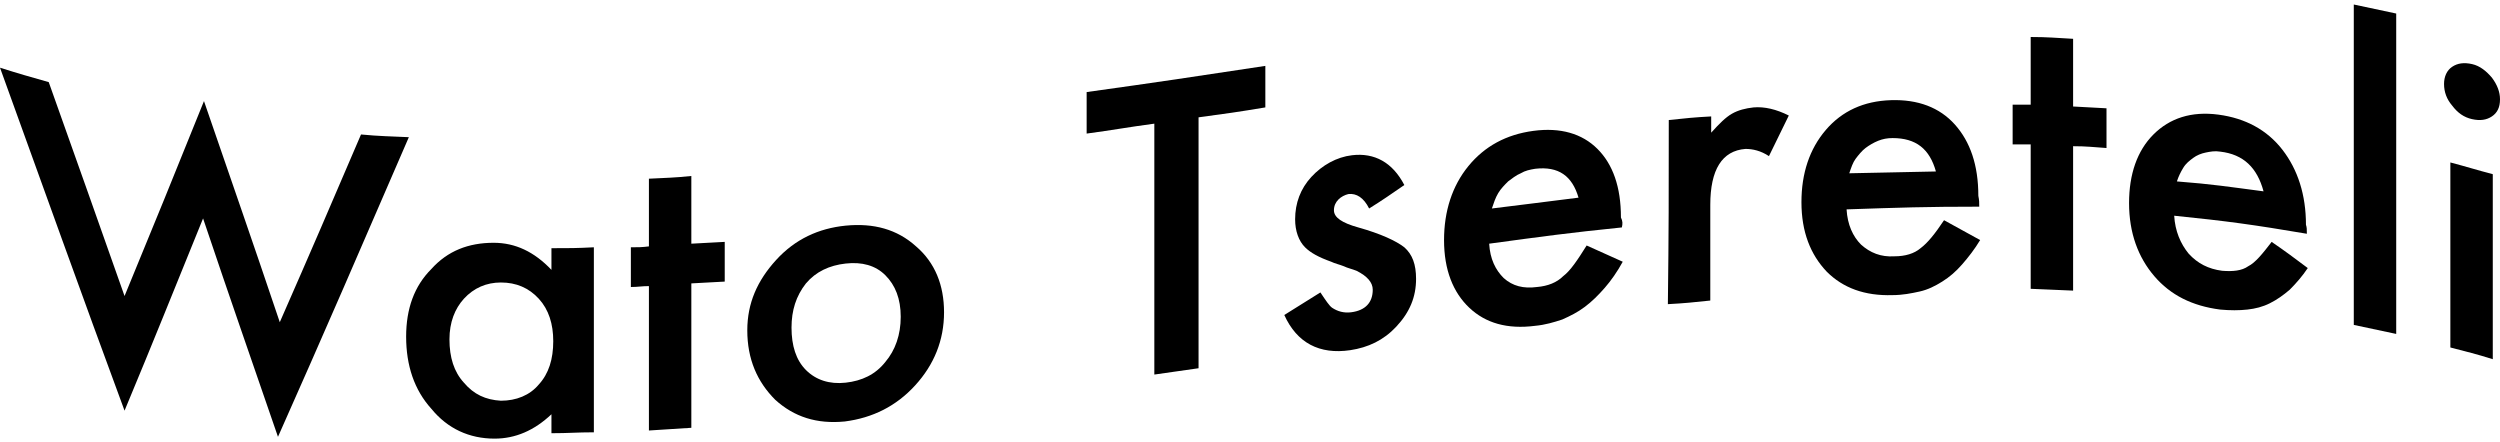
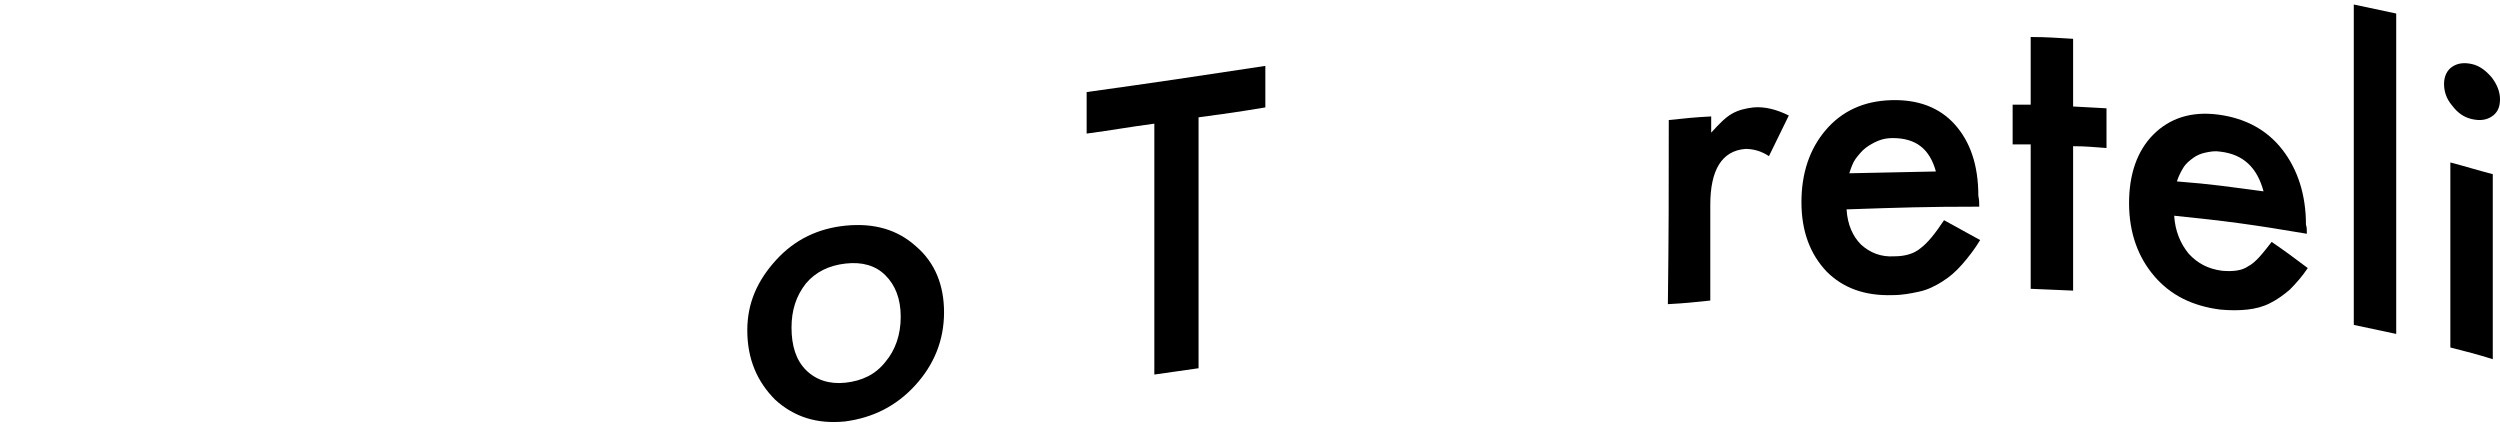
<svg xmlns="http://www.w3.org/2000/svg" width="277" height="49" viewBox="0 0 277 49" fill="none">
-   <path d="M5.4 9.1C8.8 18.7 10.5 23.4 13.8 32.8C17.3 24.3 19.1 19.9 22.6 11.2C26 21.1 27.7 25.9 31 35.7C34.6 27.5 36.4 23.3 40 14.9C42.1 15.1 43.2 15.1 45.3 15.2C40.5 26.3 35.7 37.4 30.8 48.4C27.5 38.8 25.8 34 22.5 24.2C19 32.8 17.3 37.1 13.8 45.5C9.1 32.8 4.6 20.2 0 7.5C2.2 8.2 3.3 8.5 5.4 9.1Z" fill="black" />
-   <path d="M61.1 27.5C63 27.5 63.9 27.5 65.8 27.4C65.8 35.6 65.8 39.7 65.8 47.9C63.9 47.9 63 48 61.1 48C61.1 47.1 61.1 46.7 61.1 45.9C59.2 47.7 57.1 48.6 54.8 48.6C52 48.6 49.6 47.5 47.8 45.3C45.9 43.2 45 40.5 45 37.3C45 34.2 45.9 31.7 47.8 29.8C49.6 27.8 51.9 26.9 54.7 26.9C57.1 26.9 59.2 27.9 61.1 29.9C61.1 29 61.1 28.5 61.1 27.5ZM49.8 37.6C49.8 39.6 50.3 41.2 51.4 42.4C52.5 43.7 53.8 44.3 55.5 44.4C57.2 44.4 58.7 43.8 59.7 42.6C60.8 41.4 61.3 39.8 61.3 37.8C61.3 35.9 60.8 34.3 59.7 33.1C58.6 31.9 57.2 31.3 55.5 31.3C53.9 31.3 52.5 31.9 51.4 33.1C50.4 34.2 49.8 35.7 49.8 37.6Z" fill="black" />
-   <path d="M76.6 31.4C76.6 37.8 76.6 41 76.6 47.4C74.7 47.5 73.8 47.6 71.9 47.7C71.9 41.3 71.9 38.1 71.9 31.7C71.1 31.7 70.7 31.8 69.9 31.8C69.9 30 69.9 29.2 69.9 27.4C70.7 27.4 71.1 27.4 71.9 27.3C71.9 24.3 71.9 22.8 71.9 19.8C73.8 19.7 74.7 19.7 76.6 19.5C76.6 22.5 76.6 24 76.6 27C78.1 26.9 78.8 26.9 80.3 26.8C80.3 28.6 80.3 29.4 80.3 31.2C78.8 31.3 78.1 31.3 76.6 31.4Z" fill="black" />
  <path d="M82.8 36.6C82.8 33.6 83.9 31.1 86 28.8C88.1 26.5 90.7 25.3 93.7 25C96.8 24.7 99.4 25.4 101.5 27.3C103.6 29.1 104.6 31.6 104.6 34.6C104.6 37.7 103.5 40.4 101.4 42.7C99.3 45 96.7 46.3 93.6 46.7C90.5 47 88 46.2 85.9 44.3C83.9 42.3 82.8 39.8 82.8 36.6ZM87.7 36.3C87.7 38.3 88.2 39.9 89.3 41C90.4 42.1 91.9 42.6 93.7 42.4C95.5 42.2 97 41.5 98.1 40.1C99.2 38.8 99.8 37.1 99.8 35.1C99.8 33.1 99.2 31.6 98.1 30.5C97 29.4 95.5 29 93.7 29.2C91.9 29.4 90.4 30.1 89.3 31.4C88.2 32.8 87.7 34.4 87.7 36.3Z" fill="black" />
  <path d="M132.8 13.001C132.8 24.101 132.8 29.701 132.8 40.801C130.8 41.101 129.9 41.201 127.9 41.501C127.9 30.401 127.9 24.801 127.9 13.701C124.9 14.101 123.4 14.401 120.4 14.801C120.4 13.001 120.4 12.001 120.4 10.201C128.3 9.101 132.3 8.501 140.2 7.301C140.2 9.101 140.2 10.101 140.2 11.901C137.2 12.401 135.8 12.601 132.8 13.001Z" fill="black" />
-   <path d="M155.6 20.501C154 21.601 153.3 22.101 151.7 23.101C151.1 21.901 150.3 21.401 149.4 21.501C149 21.601 148.6 21.801 148.3 22.101C148 22.401 147.8 22.801 147.8 23.301C147.8 24.101 148.7 24.701 150.5 25.201C153 25.901 154.7 26.701 155.6 27.401C156.5 28.201 156.9 29.301 156.9 30.901C156.9 32.901 156.2 34.601 154.7 36.201C153.3 37.701 151.6 38.501 149.6 38.801C146.2 39.301 143.7 38.001 142.3 34.901C143.9 33.901 144.7 33.401 146.3 32.401C146.9 33.301 147.3 33.901 147.6 34.101C148.2 34.501 148.9 34.701 149.7 34.601C151.3 34.401 152.1 33.501 152.1 32.101C152.1 31.301 151.5 30.601 150.3 30.001C149.8 29.801 149.3 29.701 148.9 29.501C148.4 29.301 147.9 29.201 147.5 29.001C146.1 28.501 145.2 28.001 144.6 27.401C143.9 26.701 143.5 25.601 143.5 24.301C143.5 22.501 144.1 20.901 145.3 19.601C146.5 18.301 148.1 17.401 149.8 17.201C152.3 16.901 154.3 18.001 155.6 20.501Z" fill="black" />
-   <path d="M179.7 25.2C173.8 25.8 170.9 26.2 165 27C165.1 28.7 165.7 29.9 166.6 30.8C167.6 31.7 168.8 32 170.3 31.8C171.5 31.7 172.5 31.3 173.2 30.6C174 30 174.8 28.8 175.8 27.2C177.4 27.9 178.2 28.3 179.8 29C179.2 30.1 178.5 31.1 177.8 31.9C177.1 32.7 176.4 33.4 175.6 34C174.8 34.6 174 35 173.1 35.4C172.2 35.7 171.2 36 170.1 36.1C167 36.5 164.6 35.8 162.8 34.1C161 32.4 160 29.9 160 26.6C160 23.4 160.9 20.6 162.7 18.4C164.5 16.2 166.9 14.9 169.9 14.5C172.9 14.1 175.3 14.8 177 16.5C178.7 18.2 179.6 20.7 179.6 24.1C179.8 24.5 179.8 24.8 179.7 25.2ZM174.9 21.9C174.2 19.5 172.7 18.4 170.1 18.7C169.5 18.8 169 18.9 168.5 19.2C168 19.4 167.5 19.8 167.1 20.1C166.7 20.5 166.3 20.9 166 21.4C165.7 21.9 165.5 22.5 165.3 23.1C169.2 22.6 171.1 22.4 174.9 21.9Z" fill="black" />
  <path d="M184.9 13.3C186.8 13.1 187.7 13 189.6 12.9C189.6 13.6 189.6 14 189.6 14.7C190.5 13.7 191.2 13 191.9 12.6C192.6 12.2 193.4 12 194.3 11.9C195.5 11.8 196.8 12.1 198.2 12.8C197.3 14.6 196.9 15.5 196 17.3C195.1 16.7 194.2 16.5 193.4 16.5C190.8 16.7 189.5 18.8 189.5 22.7C189.5 26.9 189.5 29.1 189.5 33.3C187.6 33.5 186.7 33.6 184.8 33.7C184.9 25.6 184.9 21.5 184.9 13.3Z" fill="black" />
  <path d="M219.3 22.899C213.4 22.899 210.5 22.999 204.6 23.199C204.7 24.899 205.3 26.199 206.2 27.099C207.2 27.999 208.4 28.499 209.9 28.399C211.1 28.399 212.1 28.099 212.8 27.499C213.6 26.899 214.4 25.899 215.4 24.399C217 25.299 217.8 25.699 219.4 26.599C218.8 27.599 218.1 28.499 217.4 29.299C216.7 30.099 216 30.699 215.2 31.199C214.4 31.699 213.6 32.099 212.7 32.299C211.8 32.499 210.8 32.699 209.7 32.699C206.6 32.799 204.2 31.899 202.4 30.099C200.6 28.199 199.6 25.699 199.6 22.399C199.6 19.199 200.5 16.499 202.3 14.399C204.1 12.299 206.5 11.199 209.5 11.099C212.5 10.999 214.9 11.899 216.6 13.799C218.3 15.699 219.2 18.299 219.2 21.699C219.3 22.199 219.3 22.399 219.3 22.899ZM214.5 18.999C213.8 16.499 212.3 15.299 209.7 15.299C209.1 15.299 208.6 15.399 208.1 15.599C207.6 15.799 207.1 16.099 206.7 16.399C206.3 16.699 205.9 17.199 205.6 17.599C205.3 17.999 205.1 18.599 204.9 19.199C208.8 19.099 210.7 19.099 214.5 18.999Z" fill="black" />
  <path d="M229.7 16.2C229.7 22.6 229.7 25.8 229.7 32.2C227.8 32.1 226.9 32.1 225 32C225 25.6 225 22.4 225 16C224.2 16 223.8 16 223 16C223 14.2 223 13.4 223 11.6C223.8 11.6 224.2 11.6 225 11.6C225 8.6 225 7.1 225 4.1C226.9 4.1 227.8 4.2 229.7 4.3C229.7 7.3 229.7 8.8 229.7 11.8C231.2 11.9 231.9 11.9 233.4 12C233.4 13.8 233.4 14.6 233.4 16.4C231.9 16.3 231.2 16.2 229.7 16.2Z" fill="black" />
  <path d="M255.6 25.901C249.7 24.901 246.8 24.501 240.9 23.901C241 25.601 241.6 27.001 242.5 28.101C243.5 29.201 244.7 29.801 246.2 30.001C247.4 30.101 248.4 30.001 249.1 29.501C249.9 29.101 250.7 28.101 251.7 26.801C253.3 27.901 254.1 28.501 255.7 29.701C255.1 30.601 254.4 31.401 253.7 32.101C253 32.701 252.3 33.201 251.5 33.601C250.7 34.001 249.9 34.201 249 34.301C248.1 34.401 247.1 34.401 246 34.301C242.9 33.901 240.5 32.701 238.7 30.601C236.9 28.501 235.9 25.801 235.9 22.501C235.9 19.301 236.8 16.701 238.6 14.901C240.4 13.101 242.8 12.301 245.8 12.701C248.8 13.101 251.2 14.401 252.9 16.601C254.6 18.801 255.5 21.601 255.5 24.901C255.6 25.201 255.6 25.401 255.6 25.901ZM250.8 21.201C250.1 18.601 248.6 17.101 246 16.801C245.4 16.701 244.9 16.801 244.4 16.901C243.9 17.001 243.4 17.201 243 17.501C242.6 17.801 242.2 18.101 241.9 18.601C241.6 19.101 241.4 19.501 241.2 20.101C245.1 20.401 247 20.701 250.8 21.201Z" fill="black" />
  <path d="M265.5 1.5C265.5 13.3 265.5 25.1 265.5 37C263.6 36.6 262.7 36.4 260.8 36C260.8 24.2 260.8 12.4 260.8 0.5C262.7 0.9 263.6 1.1 265.5 1.5Z" fill="black" />
  <path d="M270.8 9.3C270.8 8.5 271.1 7.8 271.7 7.4C272.3 7 273 6.9 273.9 7.1C274.8 7.3 275.5 7.9 276.1 8.6C276.7 9.4 277 10.2 277 11C277 11.9 276.7 12.5 276.1 12.9C275.5 13.3 274.8 13.4 273.9 13.2C273 13 272.3 12.5 271.7 11.7C271.1 11 270.8 10.2 270.8 9.3ZM276.2 19.3C276.2 27.5 276.2 31.6 276.2 39.8C274.3 39.2 273.4 39 271.5 38.5C271.5 30.3 271.5 26.2 271.5 18C273.4 18.5 274.3 18.8 276.2 19.3Z" fill="black" />
</svg>